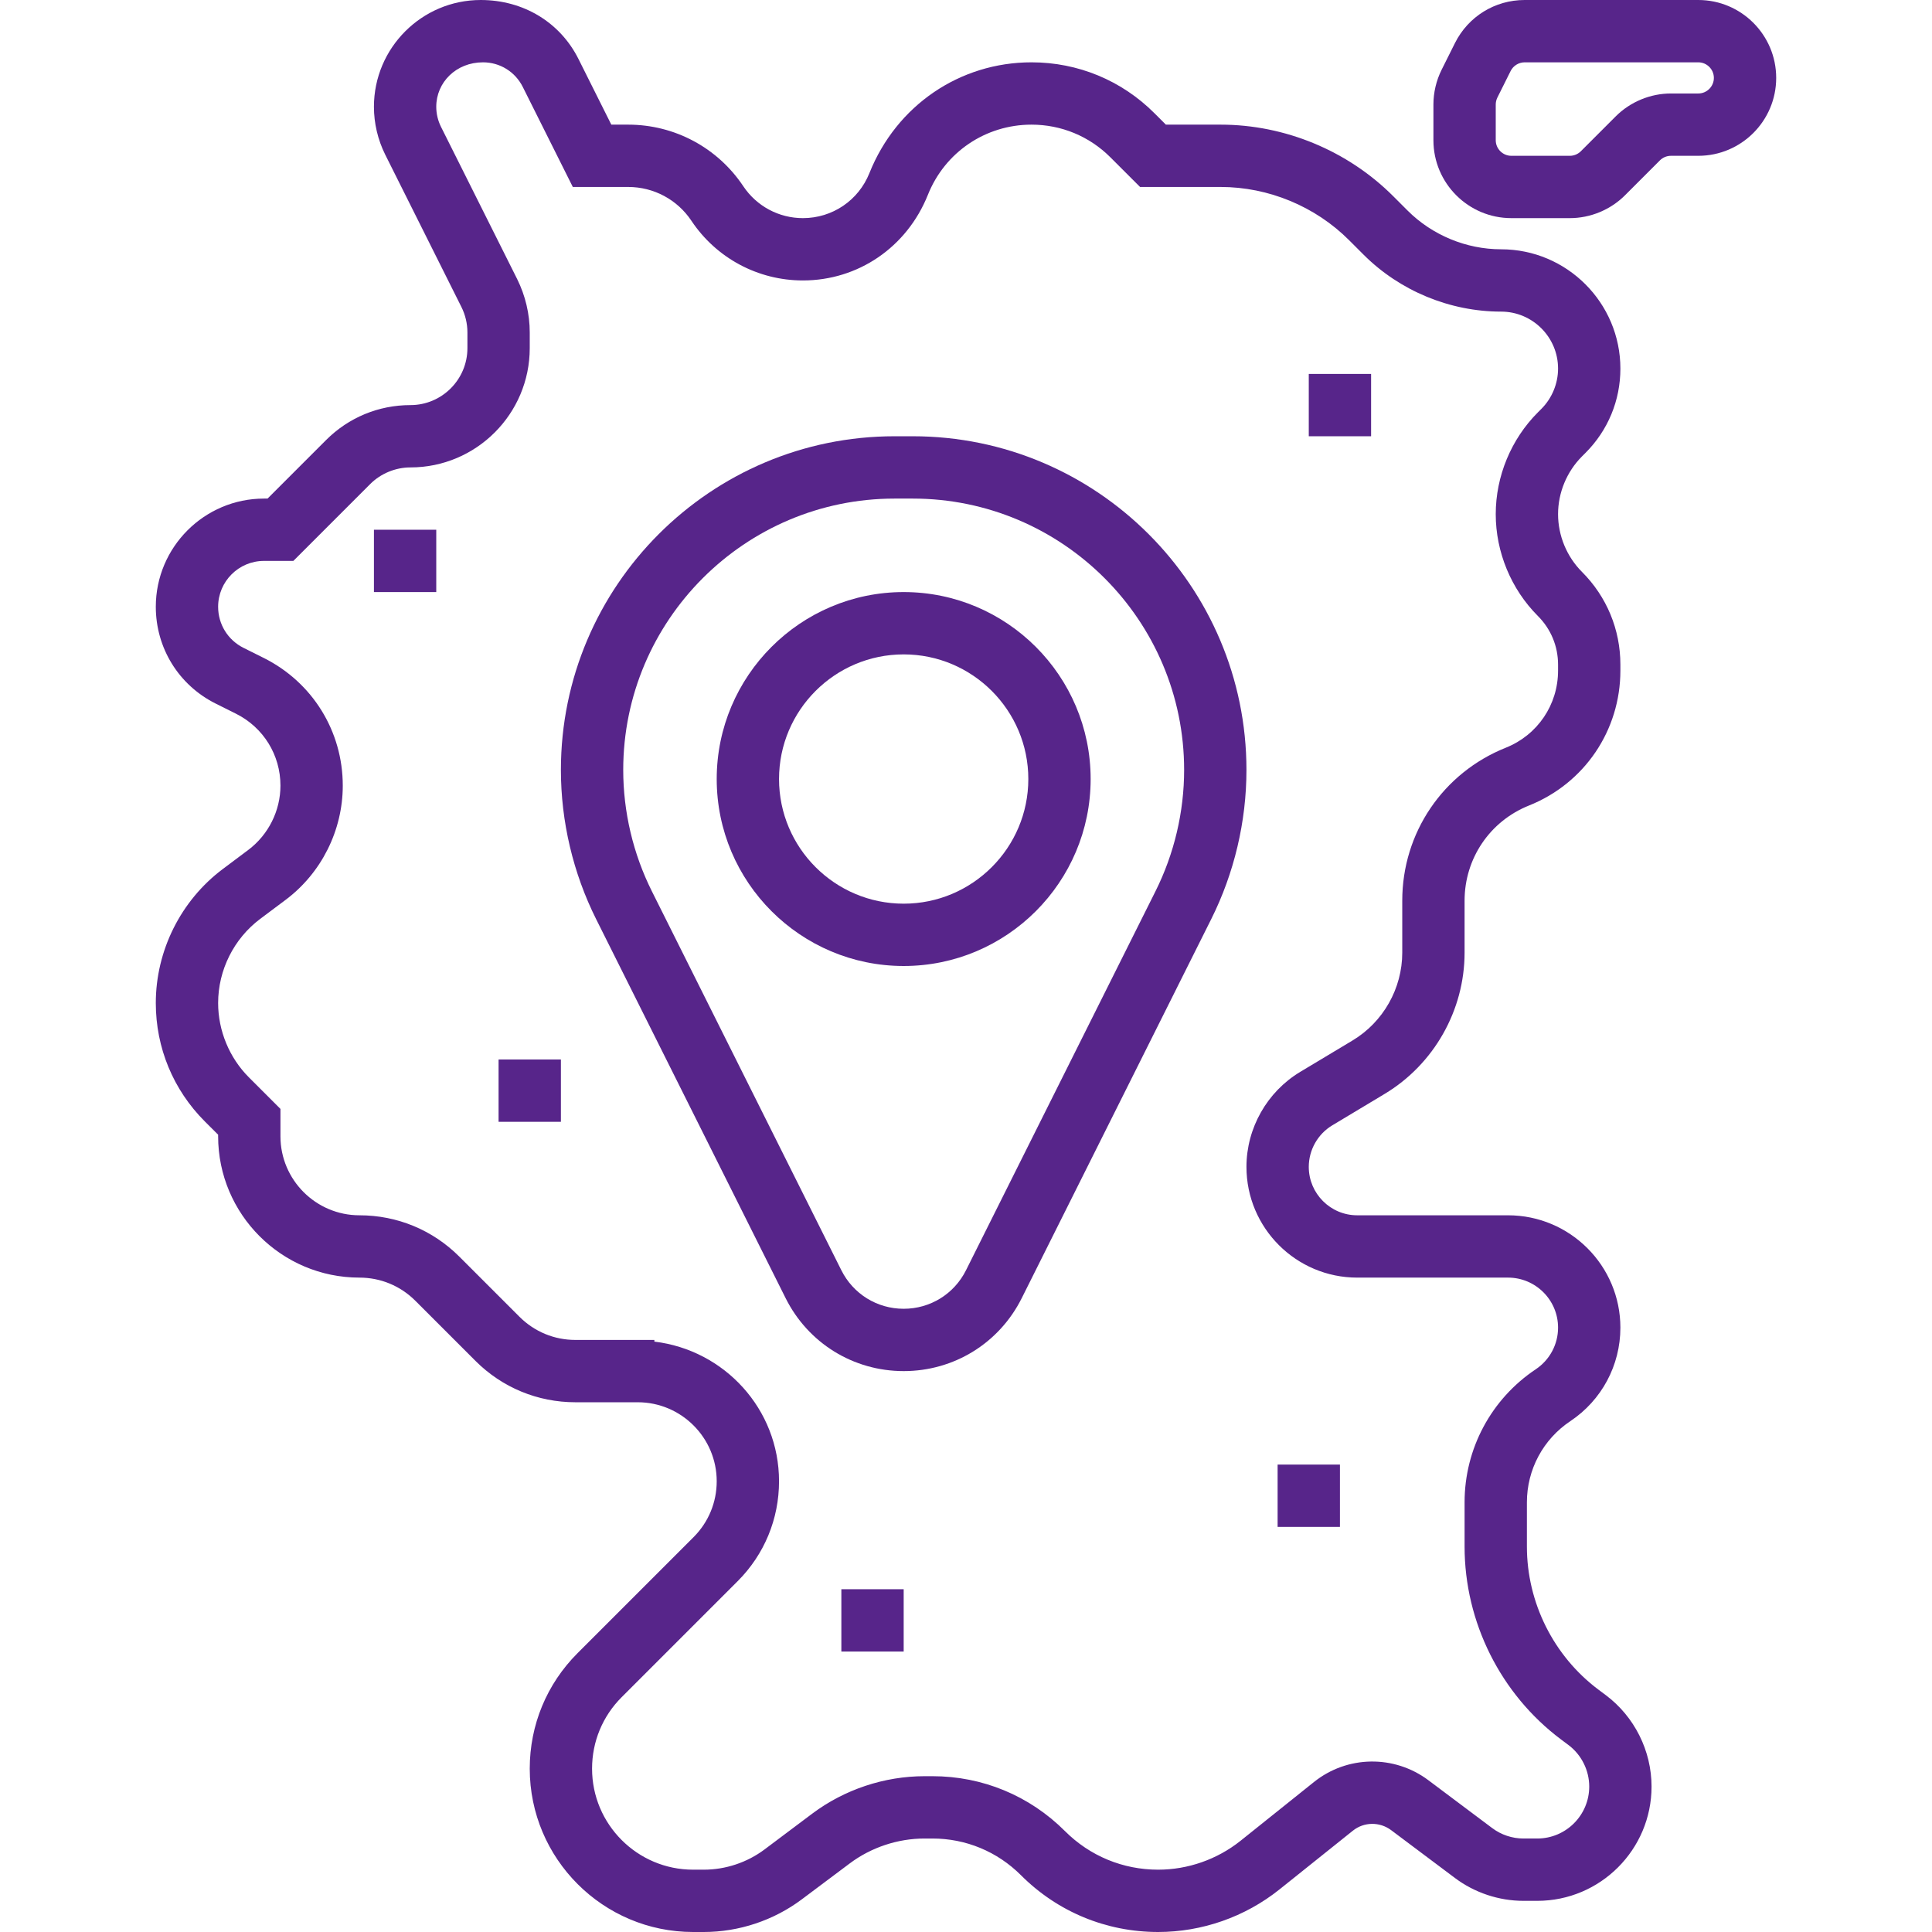
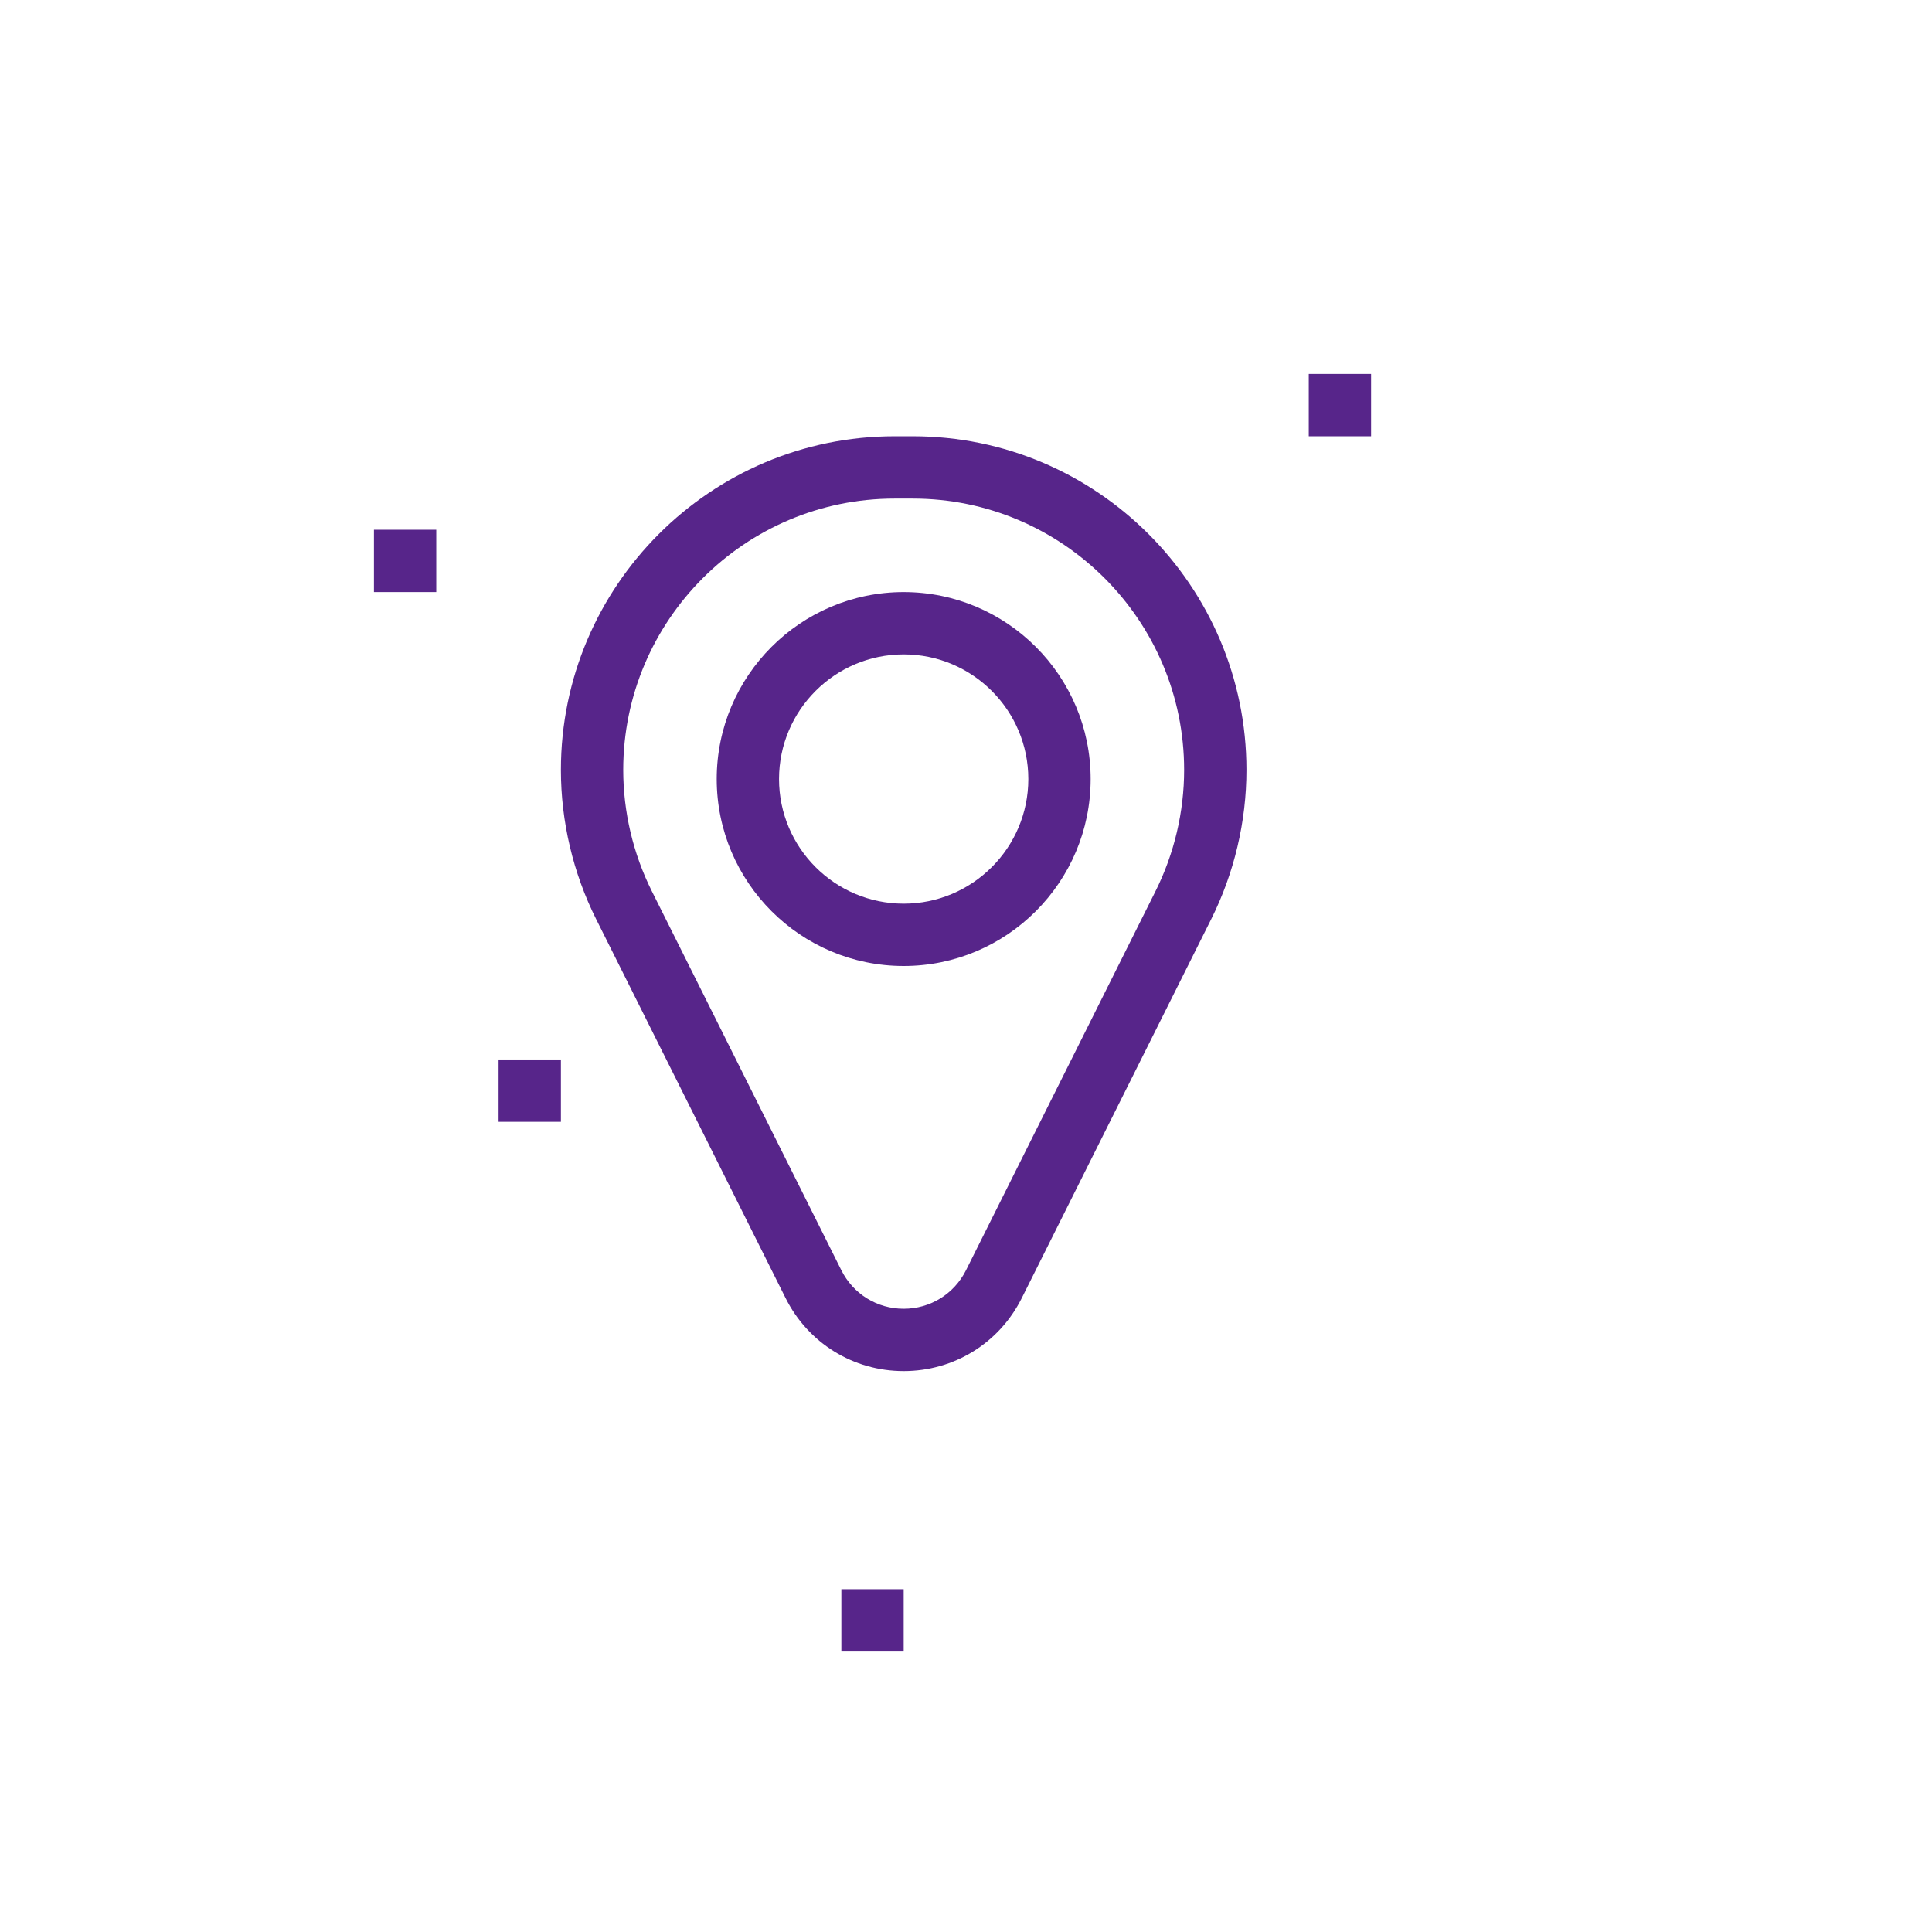
<svg xmlns="http://www.w3.org/2000/svg" version="1.1" width="512" height="512" x="0" y="0" viewBox="0 0 496 496" style="enable-background:new 0 0 512 512" xml:space="preserve" class="">
  <g>
    <g>
      <g>
        <g>
-           <path d="M412.256,435.192l-1.904-1.424C398.856,425.152,392,411.424,392,397.056v-11.368c0-8.392,4.168-16.184,11.152-20.84     c8.048-5.368,12.848-14.336,12.848-24C416,324.936,403.064,312,387.152,312h-38.728c-6.848,0-12.424-5.576-12.424-12.432     c0-4.344,2.312-8.432,6.04-10.664l13.416-8.056C368.128,273.256,376,259.36,376,244.576v-13.352     c0-10.816,6.488-20.408,16.536-24.424C406.792,201.104,416,187.504,416,172.152v-1.528c0-8.992-3.504-17.44-9.856-23.8     C402.24,142.92,400,137.52,400,132s2.24-10.92,6.144-14.832l0.888-0.888c5.784-5.784,8.968-13.472,8.968-21.656     C416,77.744,402.256,64,385.376,64c-8.936,0-17.68-3.624-24-9.936l-3.72-3.72C346,38.688,329.856,32,313.376,32h-14.064     l-2.92-2.92C287.96,20.64,276.744,16,264.816,16c-18.368,0-34.64,11.016-41.608,28.432C220.4,51.464,213.688,56,206.128,56     c-6.168,0-11.88-3.064-15.304-8.192C184.216,37.904,173.176,32,161.28,32h-4.336l-8.424-16.84C143.848,5.808,134.456,0,123.416,0     C108.296,0,96,12.296,96,27.416c0,4.224,1,8.472,2.888,12.264l19.56,39.112c1.016,2.024,1.552,4.296,1.552,6.552v4.032     C120,97.44,113.44,104,105.376,104c-8.184,0-15.872,3.184-21.656,8.968L68.688,128h-0.912C52.464,128,40,140.464,40,155.776     c0,10.584,5.88,20.112,15.36,24.848l5.24,2.616c7.032,3.52,11.4,10.592,11.4,18.448c0,6.456-3.088,12.624-8.24,16.496l-6.56,4.92     c-10.768,8.072-17.2,20.936-17.2,34.4c0,11.488,4.472,22.288,12.592,30.408l3.408,3.4v0.408C56,311.728,72.272,328,92.28,328     c5.424,0,10.512,2.112,14.344,5.936l15.44,15.44c6.848,6.848,15.96,10.624,25.656,10.624H152h11.72     c11.176,0,20.28,9.104,20.28,20.28c0,5.424-2.112,10.512-5.936,14.344l-29.784,29.784c-7.92,7.92-12.28,18.448-12.28,29.656     c0,23.12,18.816,41.936,41.936,41.936h2.752c9.016,0,17.952-2.976,25.168-8.392l12.256-9.184     c5.512-4.144,12.36-6.424,19.256-6.424h2.016c8.576,0,16.64,3.344,22.712,9.408c9.4,9.416,21.92,14.592,35.232,14.592     c11.264,0,22.32-3.872,31.136-10.92l18.856-15.088c2.848-2.288,6.872-2.328,9.8-0.16l16.4,12.296     c5.032,3.784,11.288,5.872,17.592,5.872h3.552C410.84,488,424,474.84,424,458.664C424,449.48,419.616,440.712,412.256,435.192z      M394.664,472h-3.552c-2.864,0-5.704-0.944-8-2.664l-16.4-12.296c-8.752-6.56-20.84-6.4-29.392,0.464l-18.848,15.088     c-5.992,4.776-13.496,7.408-21.144,7.408c-9.04,0-17.528-3.512-23.92-9.904C264.32,461.008,252.232,456,239.384,456h-2.016     c-10.344,0-20.592,3.424-28.856,9.624l-12.248,9.192c-4.464,3.344-10,5.184-15.576,5.184h-2.752     C163.632,480,152,468.368,152,454.064c0-6.928,2.696-13.448,7.592-18.344l29.784-29.784c6.848-6.848,10.624-15.96,10.624-25.656     c0-18.544-14.032-33.704-32-35.848V344h-4.28H152h-4.28c-5.424,0-10.512-2.112-14.344-5.936l-15.44-15.44     C111.088,315.776,101.976,312,92.28,312C81.104,312,72,302.896,72,291.72v-7.032l-8.096-8.096     C58.88,271.568,56,264.608,56,257.504c0-8.456,4.04-16.528,10.8-21.6l6.56-4.912C82.528,224.112,88,213.16,88,201.696     c0-13.96-7.76-26.504-20.248-32.76l-5.24-2.616C58.488,164.304,56,160.264,56,155.776C56,149.28,61.28,144,67.776,144h7.536     l19.72-19.72c2.72-2.72,6.488-4.28,10.344-4.28C122.256,120,136,106.256,136,89.376v-4.032c0-4.72-1.12-9.456-3.232-13.704     L113.2,32.528c-0.784-1.584-1.2-3.344-1.2-5.112C112,21.12,117.12,16,124,16c4.352,0,8.264,2.424,10.208,6.312L147.056,48h14.224     c6.536,0,12.6,3.24,16.224,8.68C183.904,66.272,194.6,72,206.128,72c14.144,0,26.68-8.488,32.088-21.984     C242.584,39.072,253.032,32,264.816,32c7.648,0,14.848,2.976,20.256,8.392L292.688,48h20.688     c12.272,0,24.288,4.976,32.968,13.656l3.72,3.72C359.36,74.672,372.224,80,385.376,80C393.44,80,400,86.56,400,94.624     c0,3.848-1.56,7.624-4.28,10.344l-0.888,0.888C387.944,112.744,384,122.264,384,132c0,9.736,3.944,19.256,10.824,26.144     c3.336,3.336,5.176,7.768,5.176,12.48v1.528c0,8.776-5.256,16.536-13.4,19.8c-16.16,6.456-26.6,21.88-26.6,39.272v13.352     c0,9.184-4.888,17.832-12.776,22.552l-13.424,8.056c-8.512,5.112-13.8,14.456-13.8,24.384c0,15.68,12.752,28.432,28.432,28.432     h38.728c7.08,0,12.84,5.76,12.84,12.84c0,4.304-2.144,8.296-5.72,10.688c-11.448,7.64-18.28,20.408-18.28,34.16v11.368     c0,19.376,9.248,37.888,24.768,49.52l1.904,1.424c3.336,2.504,5.328,6.496,5.328,10.664C408,466.016,402.016,472,394.664,472z" fill="#57258a" data-original="#000000" style="" class="" />
-           <path d="M436,0h-44.584c-7.608,0-14.472,4.232-17.888,11.056l-3.424,6.856c-1.376,2.76-2.104,5.848-2.104,8.92V36     c0,11.032,8.968,20,20,20h15.032c5.264,0,10.416-2.136,14.144-5.856l8.968-8.968c0.736-0.744,1.768-1.176,2.824-1.176H436     c11.032,0,20-8.968,20-20S447.032,0,436,0z M436,24h-7.032c-5.264,0-10.416,2.136-14.144,5.856l-8.968,8.968     C405.12,39.568,404.088,40,403.032,40H388c-2.2,0-4-1.8-4-4v-9.168c0-0.616,0.152-1.24,0.424-1.792l3.408-6.832     c0.672-1.336,2.08-2.208,3.584-2.208H436c2.2,0,4,1.8,4,4S438.2,24,436,24z" fill="#57258a" data-original="#000000" style="" class="" />
          <path d="M234.336,112h-4.672C182.432,112,144,150.432,144,197.664c0,13.24,3.136,26.496,9.048,38.312l48.64,97.288     C207.464,344.824,219.08,352,232,352s24.536-7.176,30.312-18.736l48.64-97.288c5.912-11.816,9.048-25.072,9.048-38.312     C320,150.432,281.568,112,234.336,112z M296.64,228.824L248,326.112c-3.048,6.096-9.184,9.888-16,9.888     c-6.824,0-12.952-3.792-16-9.888l-48.64-97.288c-4.816-9.624-7.36-20.392-7.36-31.16C160,159.248,191.248,128,229.664,128h4.672     C272.752,128,304,159.248,304,197.664C304,208.432,301.456,219.2,296.64,228.824z" fill="#57258a" data-original="#000000" style="" class="" />
          <path d="M232,152c-26.472,0-48,21.528-48,48s21.528,48,48,48s48-21.528,48-48S258.472,152,232,152z M232,232     c-17.648,0-32-14.352-32-32s14.352-32,32-32s32,14.352,32,32S249.648,232,232,232z" fill="#57258a" data-original="#000000" style="" class="" />
          <rect x="336" y="96" width="16" height="16" fill="#57258a" data-original="#000000" style="" class="" />
          <rect x="96" y="136" width="16" height="16" fill="#57258a" data-original="#000000" style="" class="" />
          <rect x="128" y="272" width="16" height="16" fill="#57258a" data-original="#000000" style="" class="" />
          <rect x="216" y="408" width="16" height="16" fill="#57258a" data-original="#000000" style="" class="" />
-           <rect x="328" y="376" width="16" height="16" fill="#57258a" data-original="#000000" style="" class="" />
        </g>
      </g>
    </g>
    <g>
</g>
    <g>
</g>
    <g>
</g>
    <g>
</g>
    <g>
</g>
    <g>
</g>
    <g>
</g>
    <g>
</g>
    <g>
</g>
    <g>
</g>
    <g>
</g>
    <g>
</g>
    <g>
</g>
    <g>
</g>
    <g>
</g>
  </g>
</svg>